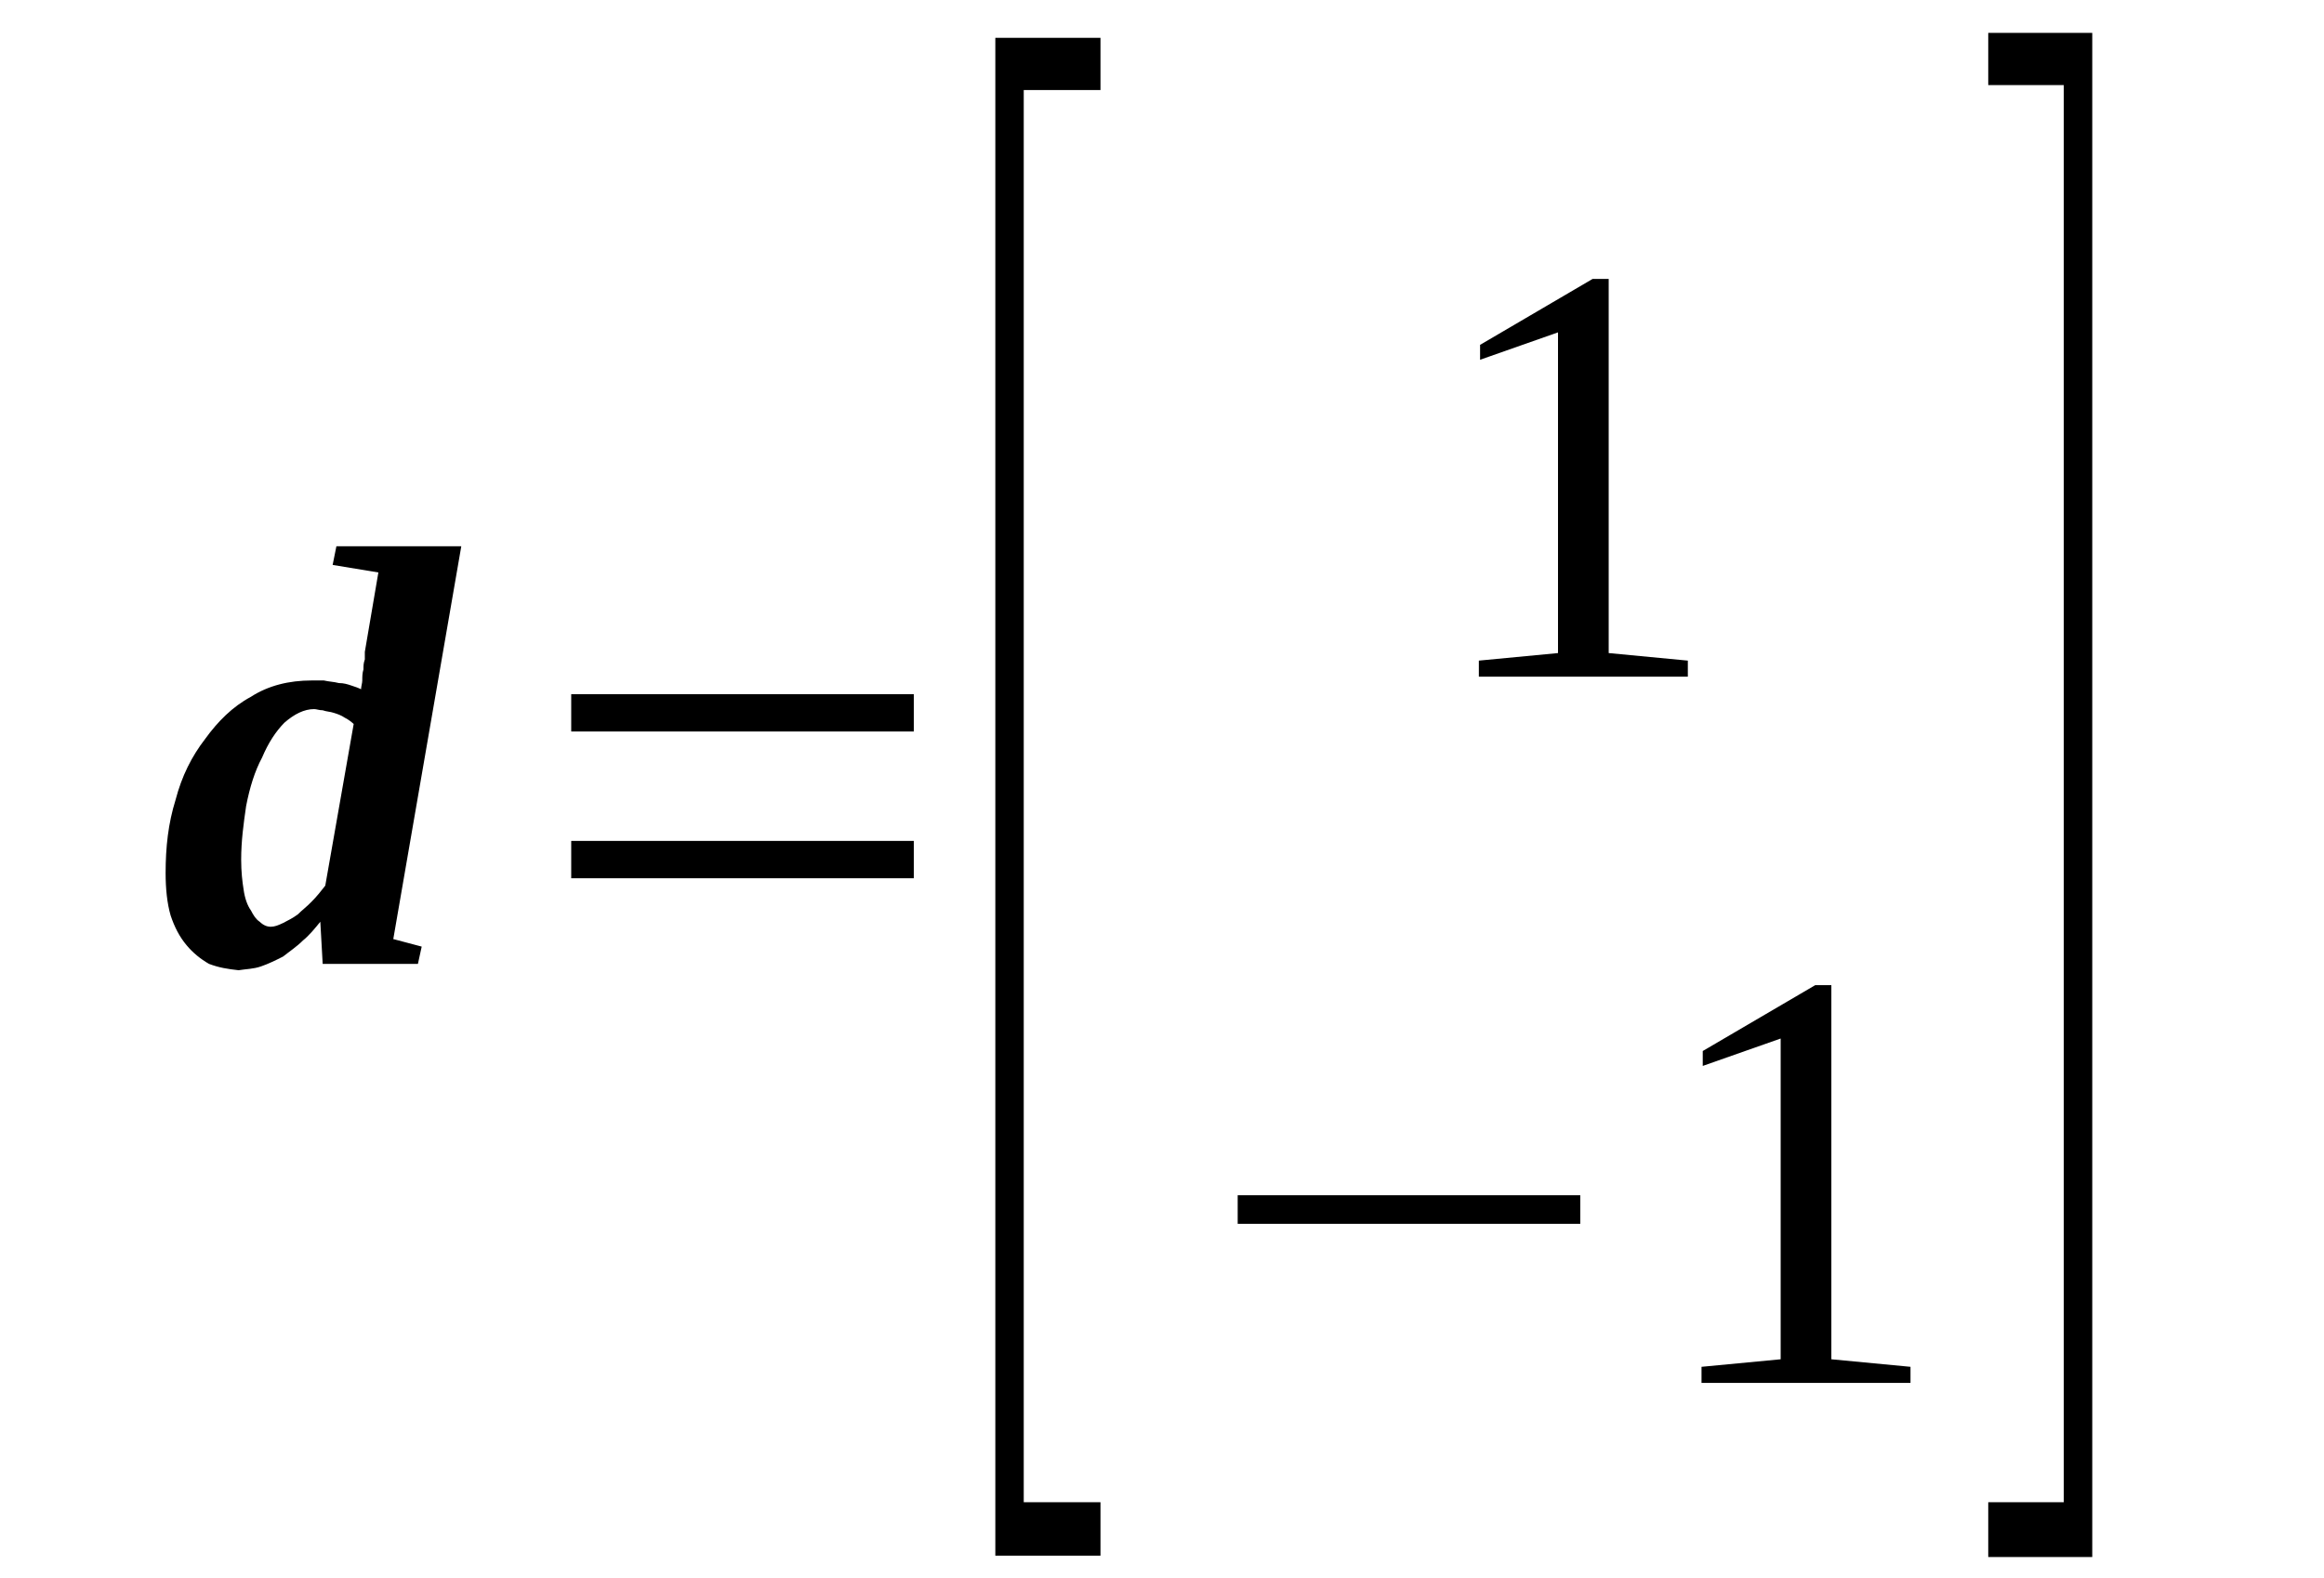
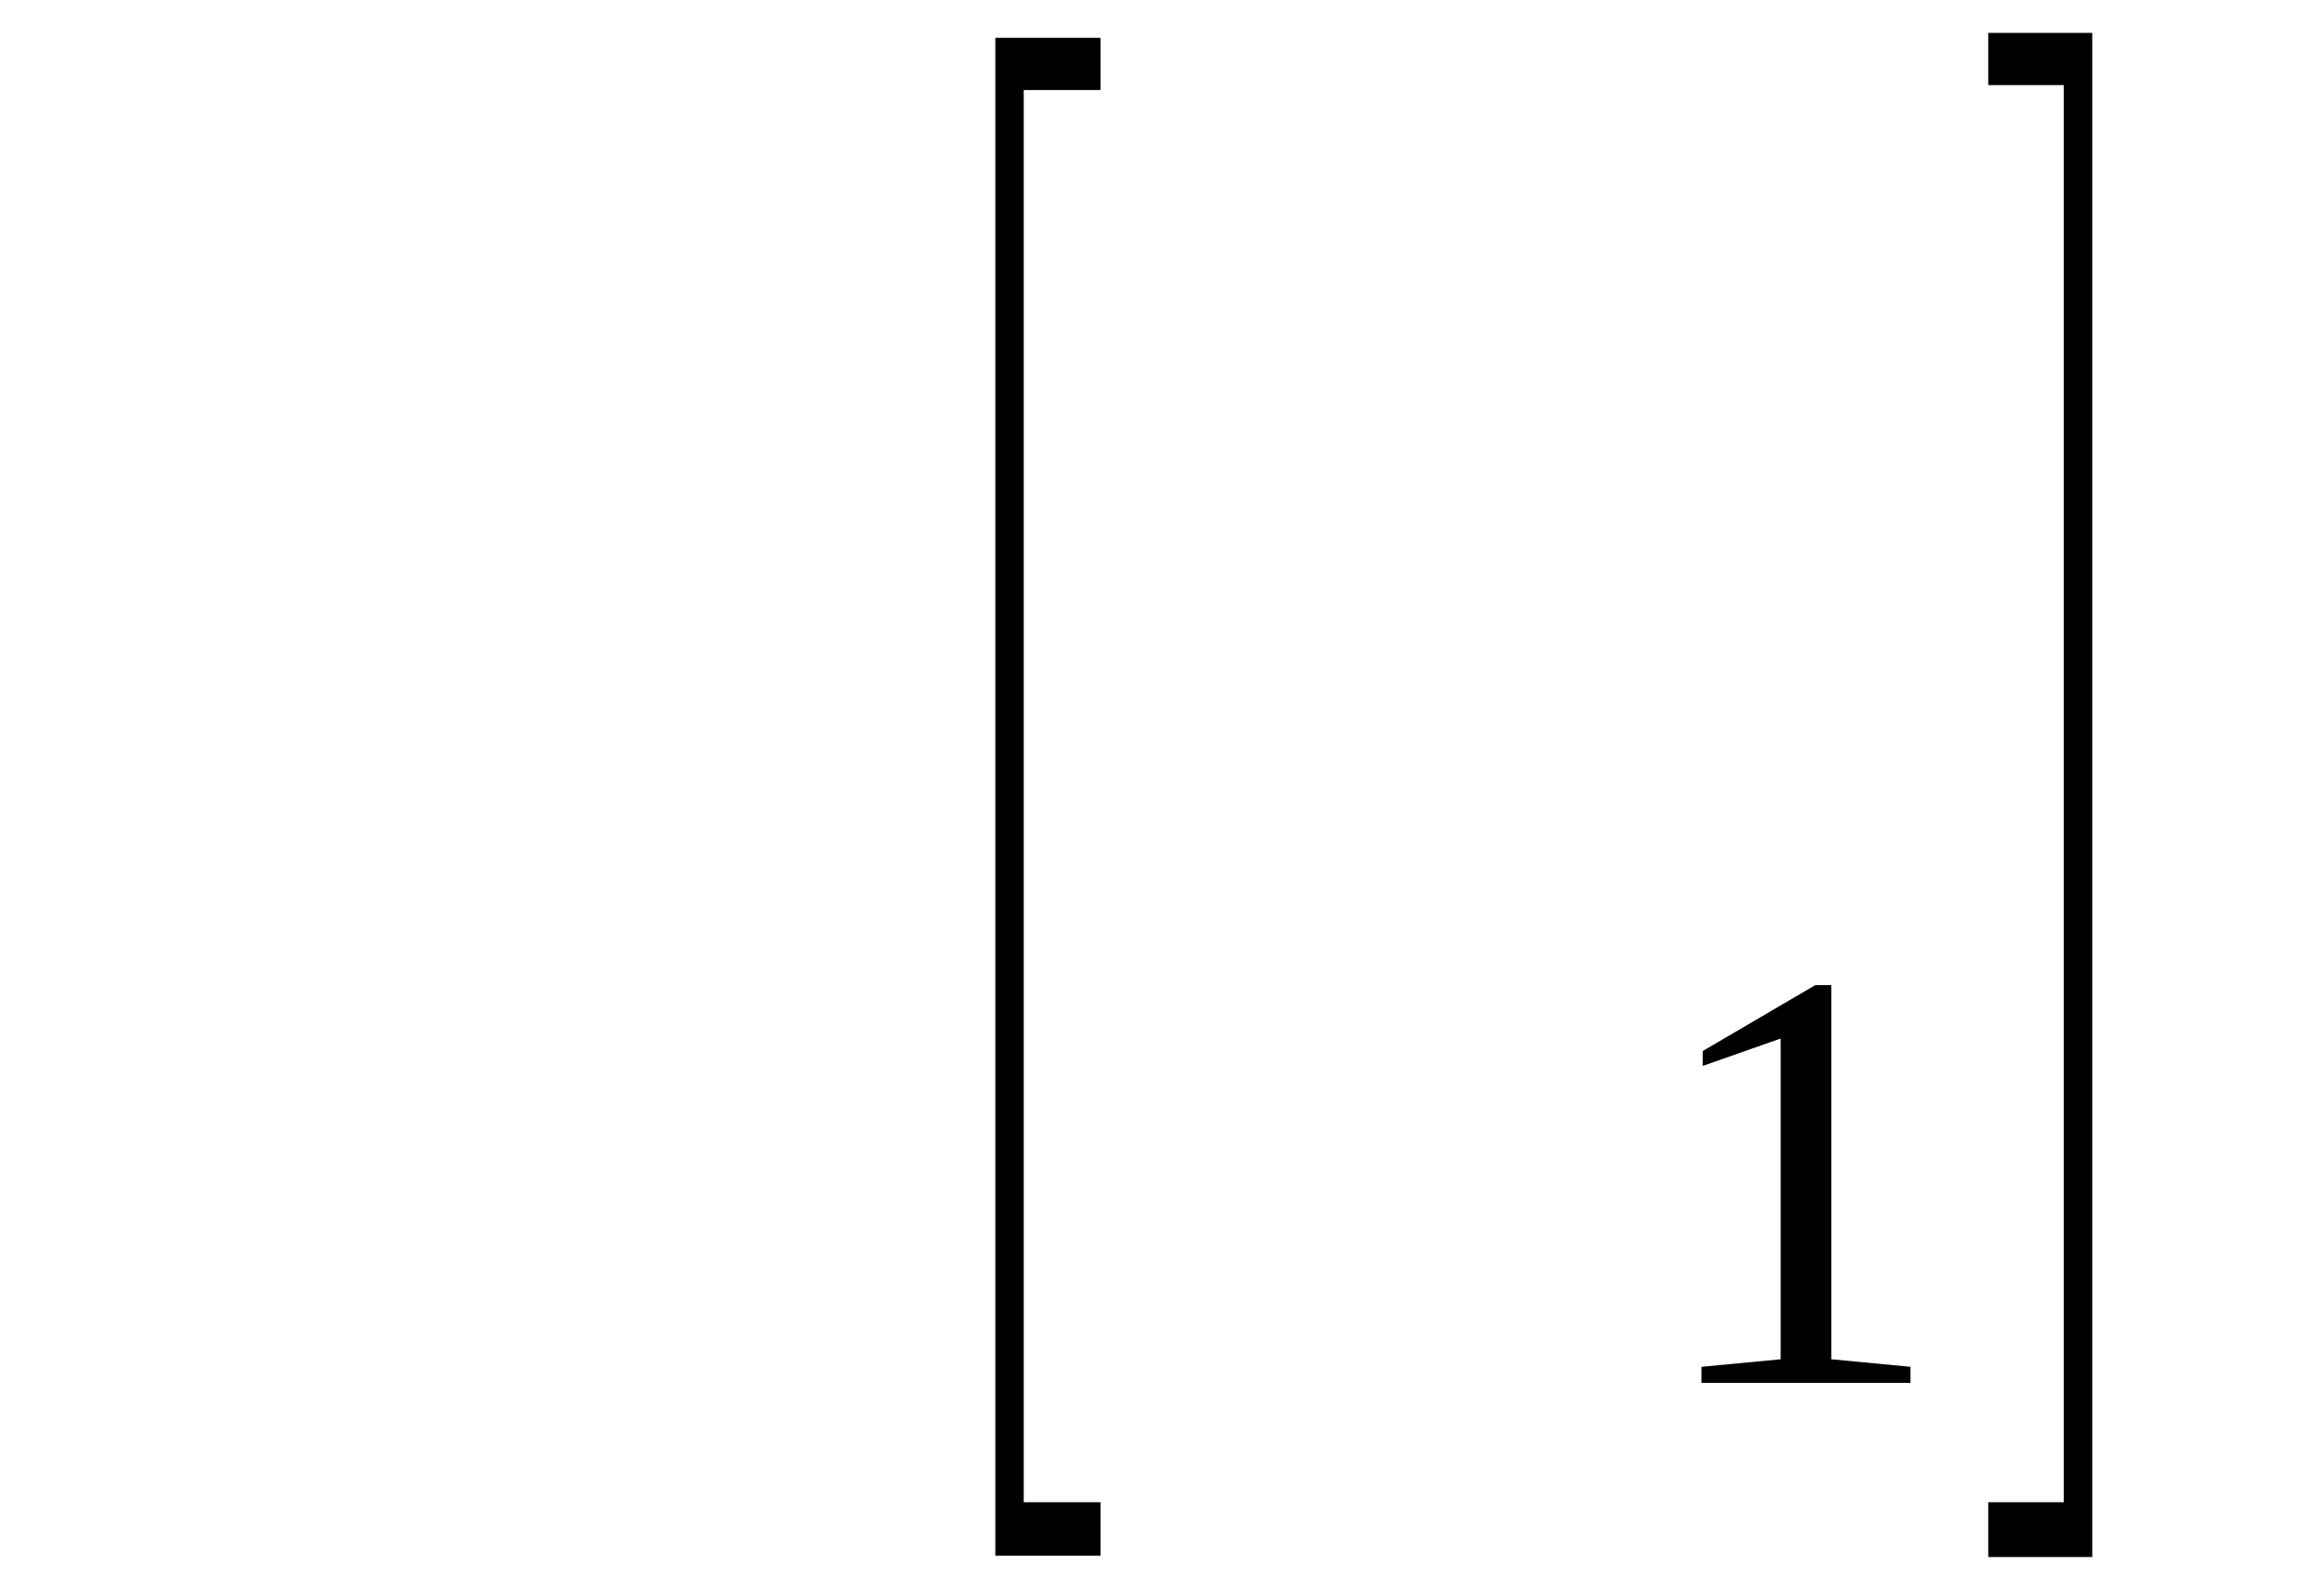
<svg xmlns="http://www.w3.org/2000/svg" height="36pt" version="1.1" viewBox="0 -36 53 36" width="53pt">
  <defs>
    <clipPath id="clip1">
      <path clip-rule="evenodd" d="M0 -35.989H52.96V-0.028H0V-35.989" />
    </clipPath>
  </defs>
  <g id="page1">
    <g>
-       <path clip-path="url(#clip1)" d="M5.441 -13.867C5.188 -13.895 4.992 -13.926 4.766 -14.012C4.57 -14.125 4.398 -14.266 4.258 -14.434C4.09 -14.633 3.977 -14.859 3.891 -15.117C3.809 -15.398 3.777 -15.738 3.777 -16.082C3.777 -16.676 3.836 -17.215 4.004 -17.754C4.145 -18.293 4.371 -18.746 4.68 -19.145C4.965 -19.539 5.301 -19.879 5.723 -20.105C6.121 -20.363 6.598 -20.477 7.105 -20.477C7.191 -20.477 7.305 -20.477 7.387 -20.477C7.5 -20.449 7.613 -20.449 7.727 -20.418C7.84 -20.418 7.926 -20.391 8.008 -20.363C8.094 -20.336 8.18 -20.305 8.234 -20.277C8.234 -20.336 8.262 -20.418 8.262 -20.477C8.262 -20.562 8.262 -20.645 8.289 -20.73C8.289 -20.816 8.289 -20.871 8.32 -20.957C8.32 -21.016 8.32 -21.07 8.32 -21.129L8.629 -22.941L7.586 -23.113L7.672 -23.539H10.52L8.969 -14.578L9.617 -14.406L9.531 -14.012H7.359L7.305 -14.973C7.191 -14.832 7.051 -14.66 6.91 -14.547C6.77 -14.406 6.598 -14.293 6.457 -14.18C6.289 -14.094 6.121 -14.012 5.949 -13.953C5.781 -13.895 5.613 -13.895 5.441 -13.867ZM5.5 -16.391C5.5 -16.109 5.527 -15.883 5.555 -15.711C5.582 -15.512 5.641 -15.344 5.723 -15.23C5.781 -15.117 5.836 -15.031 5.922 -14.973C6.008 -14.891 6.09 -14.859 6.176 -14.859C6.262 -14.859 6.344 -14.891 6.457 -14.945C6.57 -15.004 6.684 -15.059 6.797 -15.145C6.879 -15.23 6.992 -15.312 7.105 -15.43C7.219 -15.543 7.332 -15.684 7.418 -15.797L8.066 -19.484C8.008 -19.539 7.926 -19.598 7.867 -19.625C7.781 -19.684 7.699 -19.711 7.613 -19.738C7.531 -19.766 7.445 -19.766 7.359 -19.797C7.277 -19.797 7.219 -19.824 7.164 -19.824C6.938 -19.824 6.711 -19.711 6.484 -19.512C6.289 -19.312 6.121 -19.059 5.977 -18.719C5.809 -18.406 5.695 -18.035 5.613 -17.613C5.555 -17.215 5.5 -16.816 5.5 -16.391Z" fill-rule="evenodd" />
-       <path clip-path="url(#clip1)" d="M13.027 -15.965V-16.817H20.84V-15.965H13.027ZM13.027 -19.313V-20.164H20.84V-19.313H13.027Z" fill-rule="evenodd" />
      <path clip-path="url(#clip1)" d="M22.699 -0.512V-35.137H25.097V-33.946H23.347V-1.731H25.097V-0.512H22.699Z" fill-rule="evenodd" />
-       <path clip-path="url(#clip1)" d="M36.687 -21.102L38.492 -20.93V-20.563H33.726V-20.93L35.531 -21.102V-28.418L33.754 -27.793V-28.133L36.32 -29.637H36.687V-21.102Z" fill-rule="evenodd" />
-       <path clip-path="url(#clip1)" d="M28.226 -8.082V-8.734H36.039V-8.082H28.226Z" fill-rule="evenodd" />
      <path clip-path="url(#clip1)" d="M41.765 -4.992L43.57 -4.82V-4.453H38.804V-4.82L40.609 -4.992V-12.309L38.832 -11.684V-12.024L41.398 -13.527H41.765V-4.992Z" fill-rule="evenodd" />
      <path clip-path="url(#clip1)" d="M47.715 -0.481H45.343V-1.731H47.066V-34.059H45.343V-35.25H47.715V-0.481Z" fill-rule="evenodd" />
    </g>
  </g>
</svg>